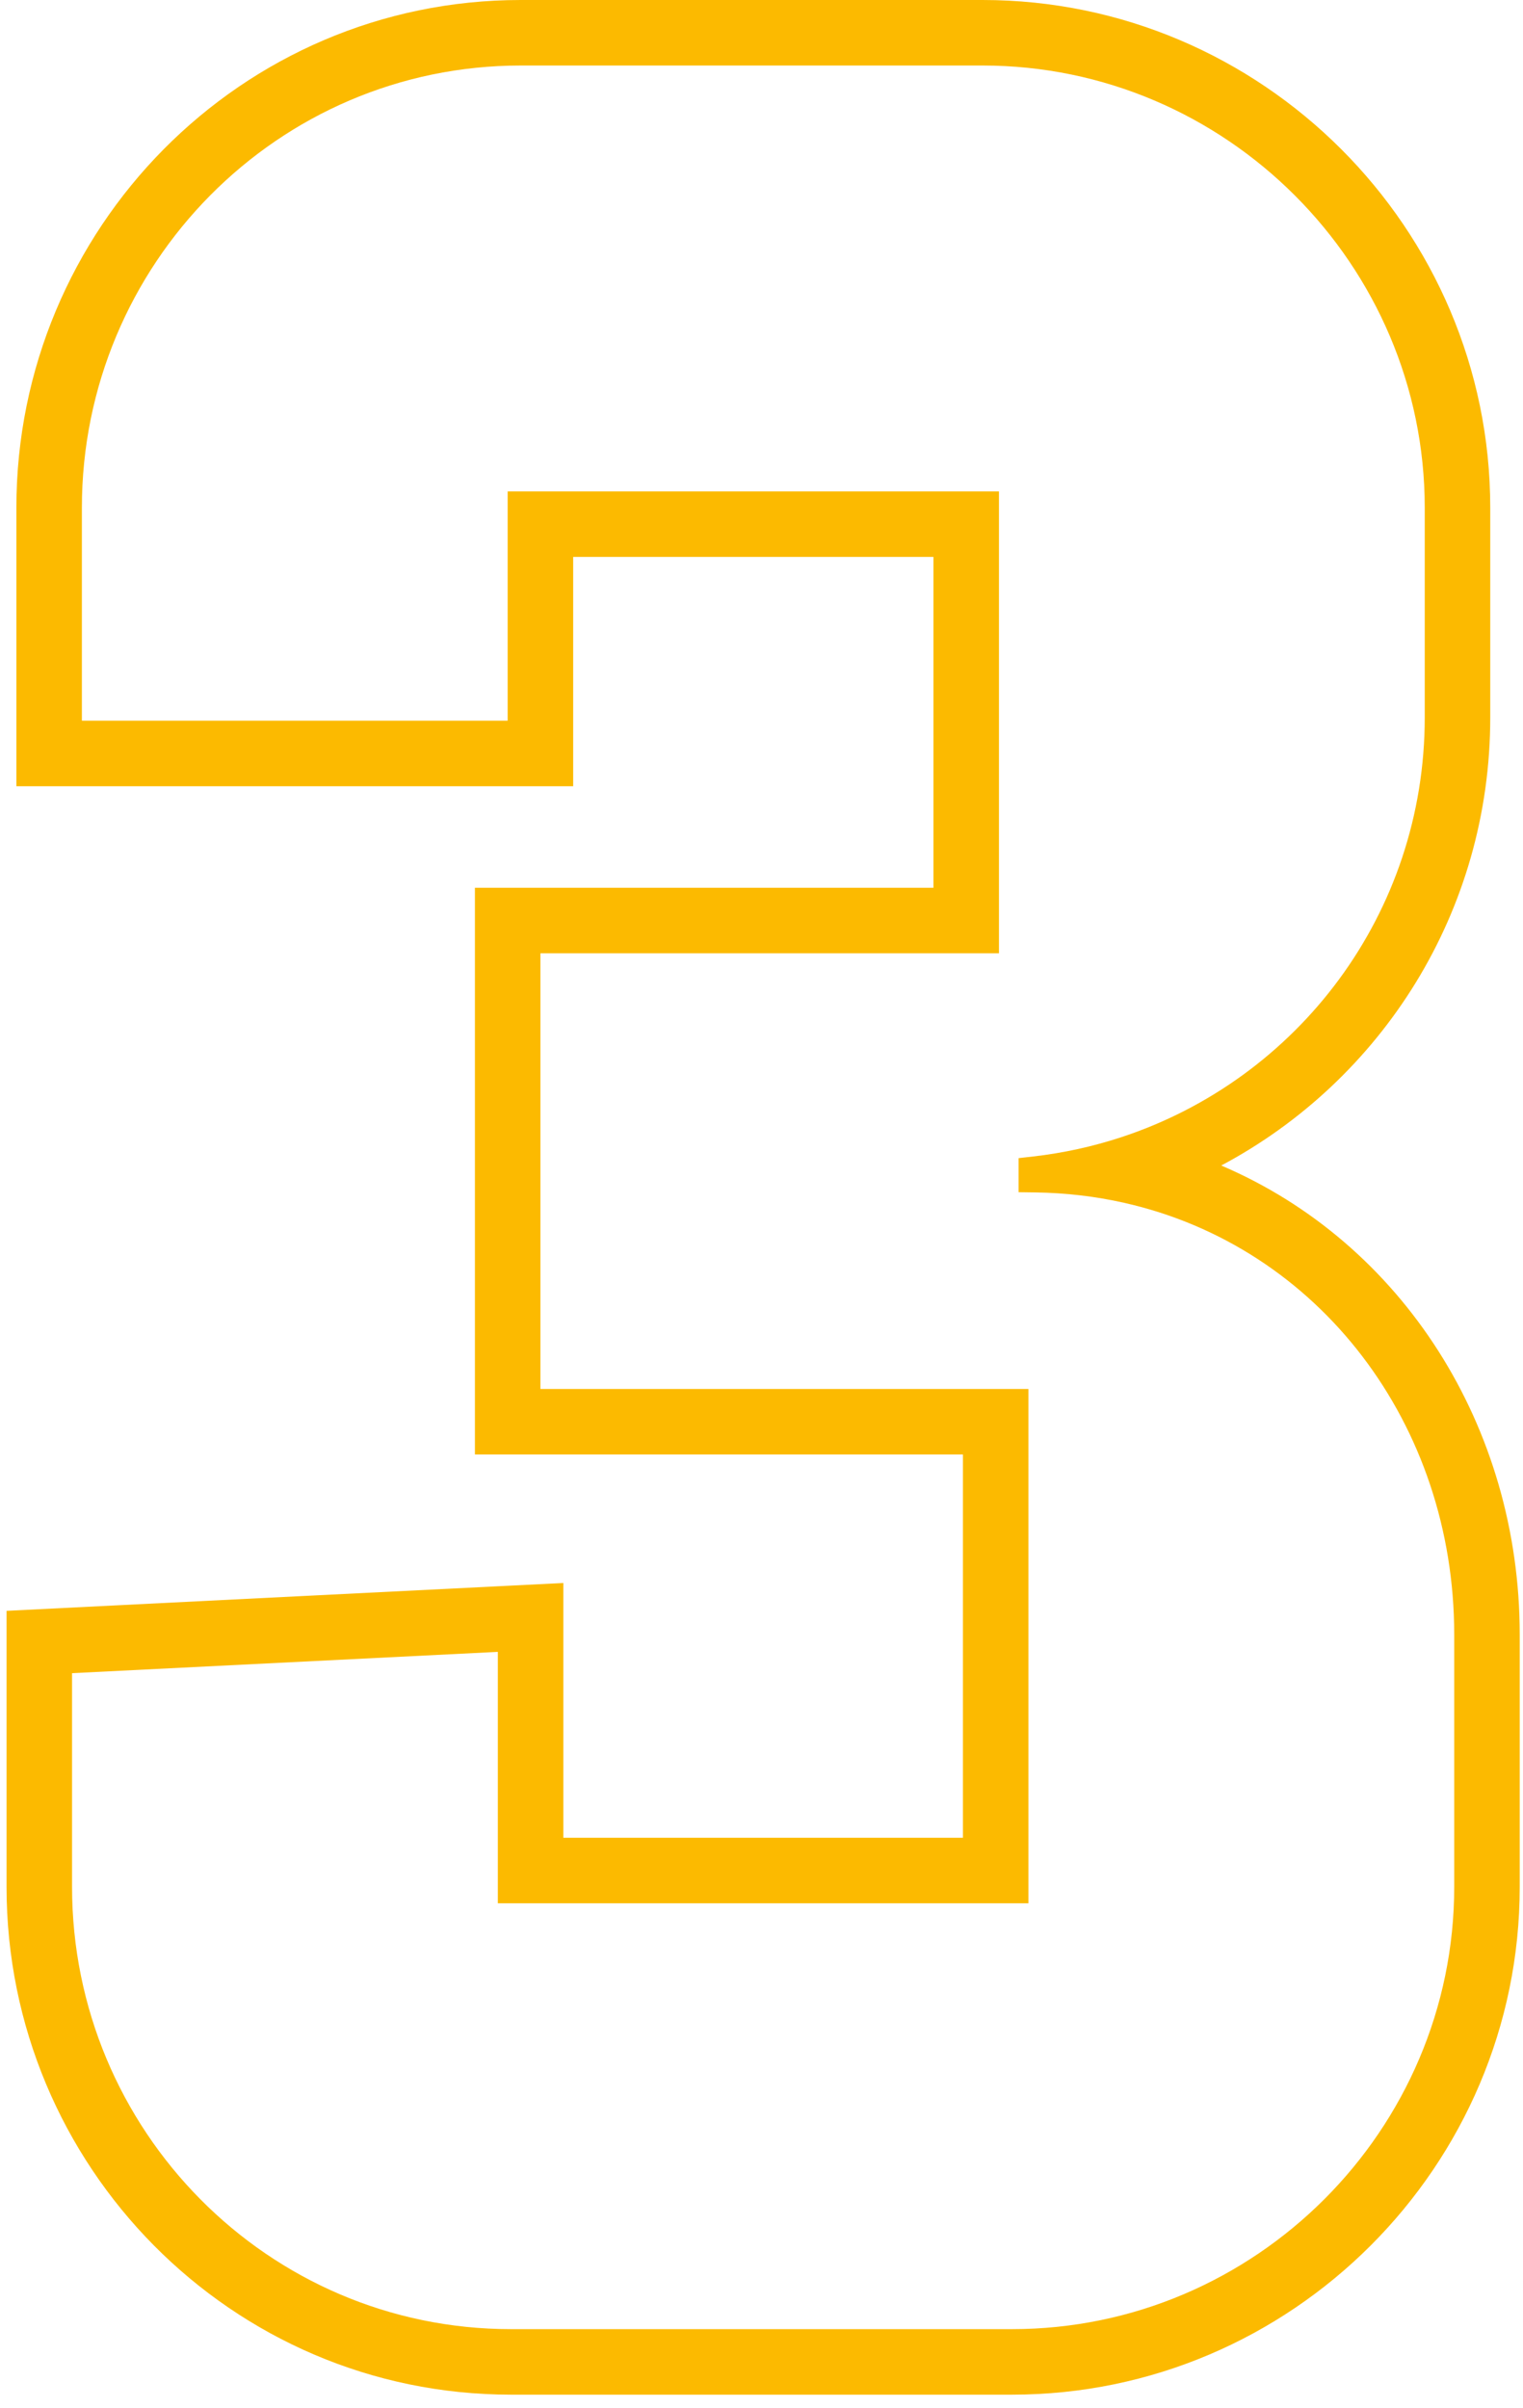
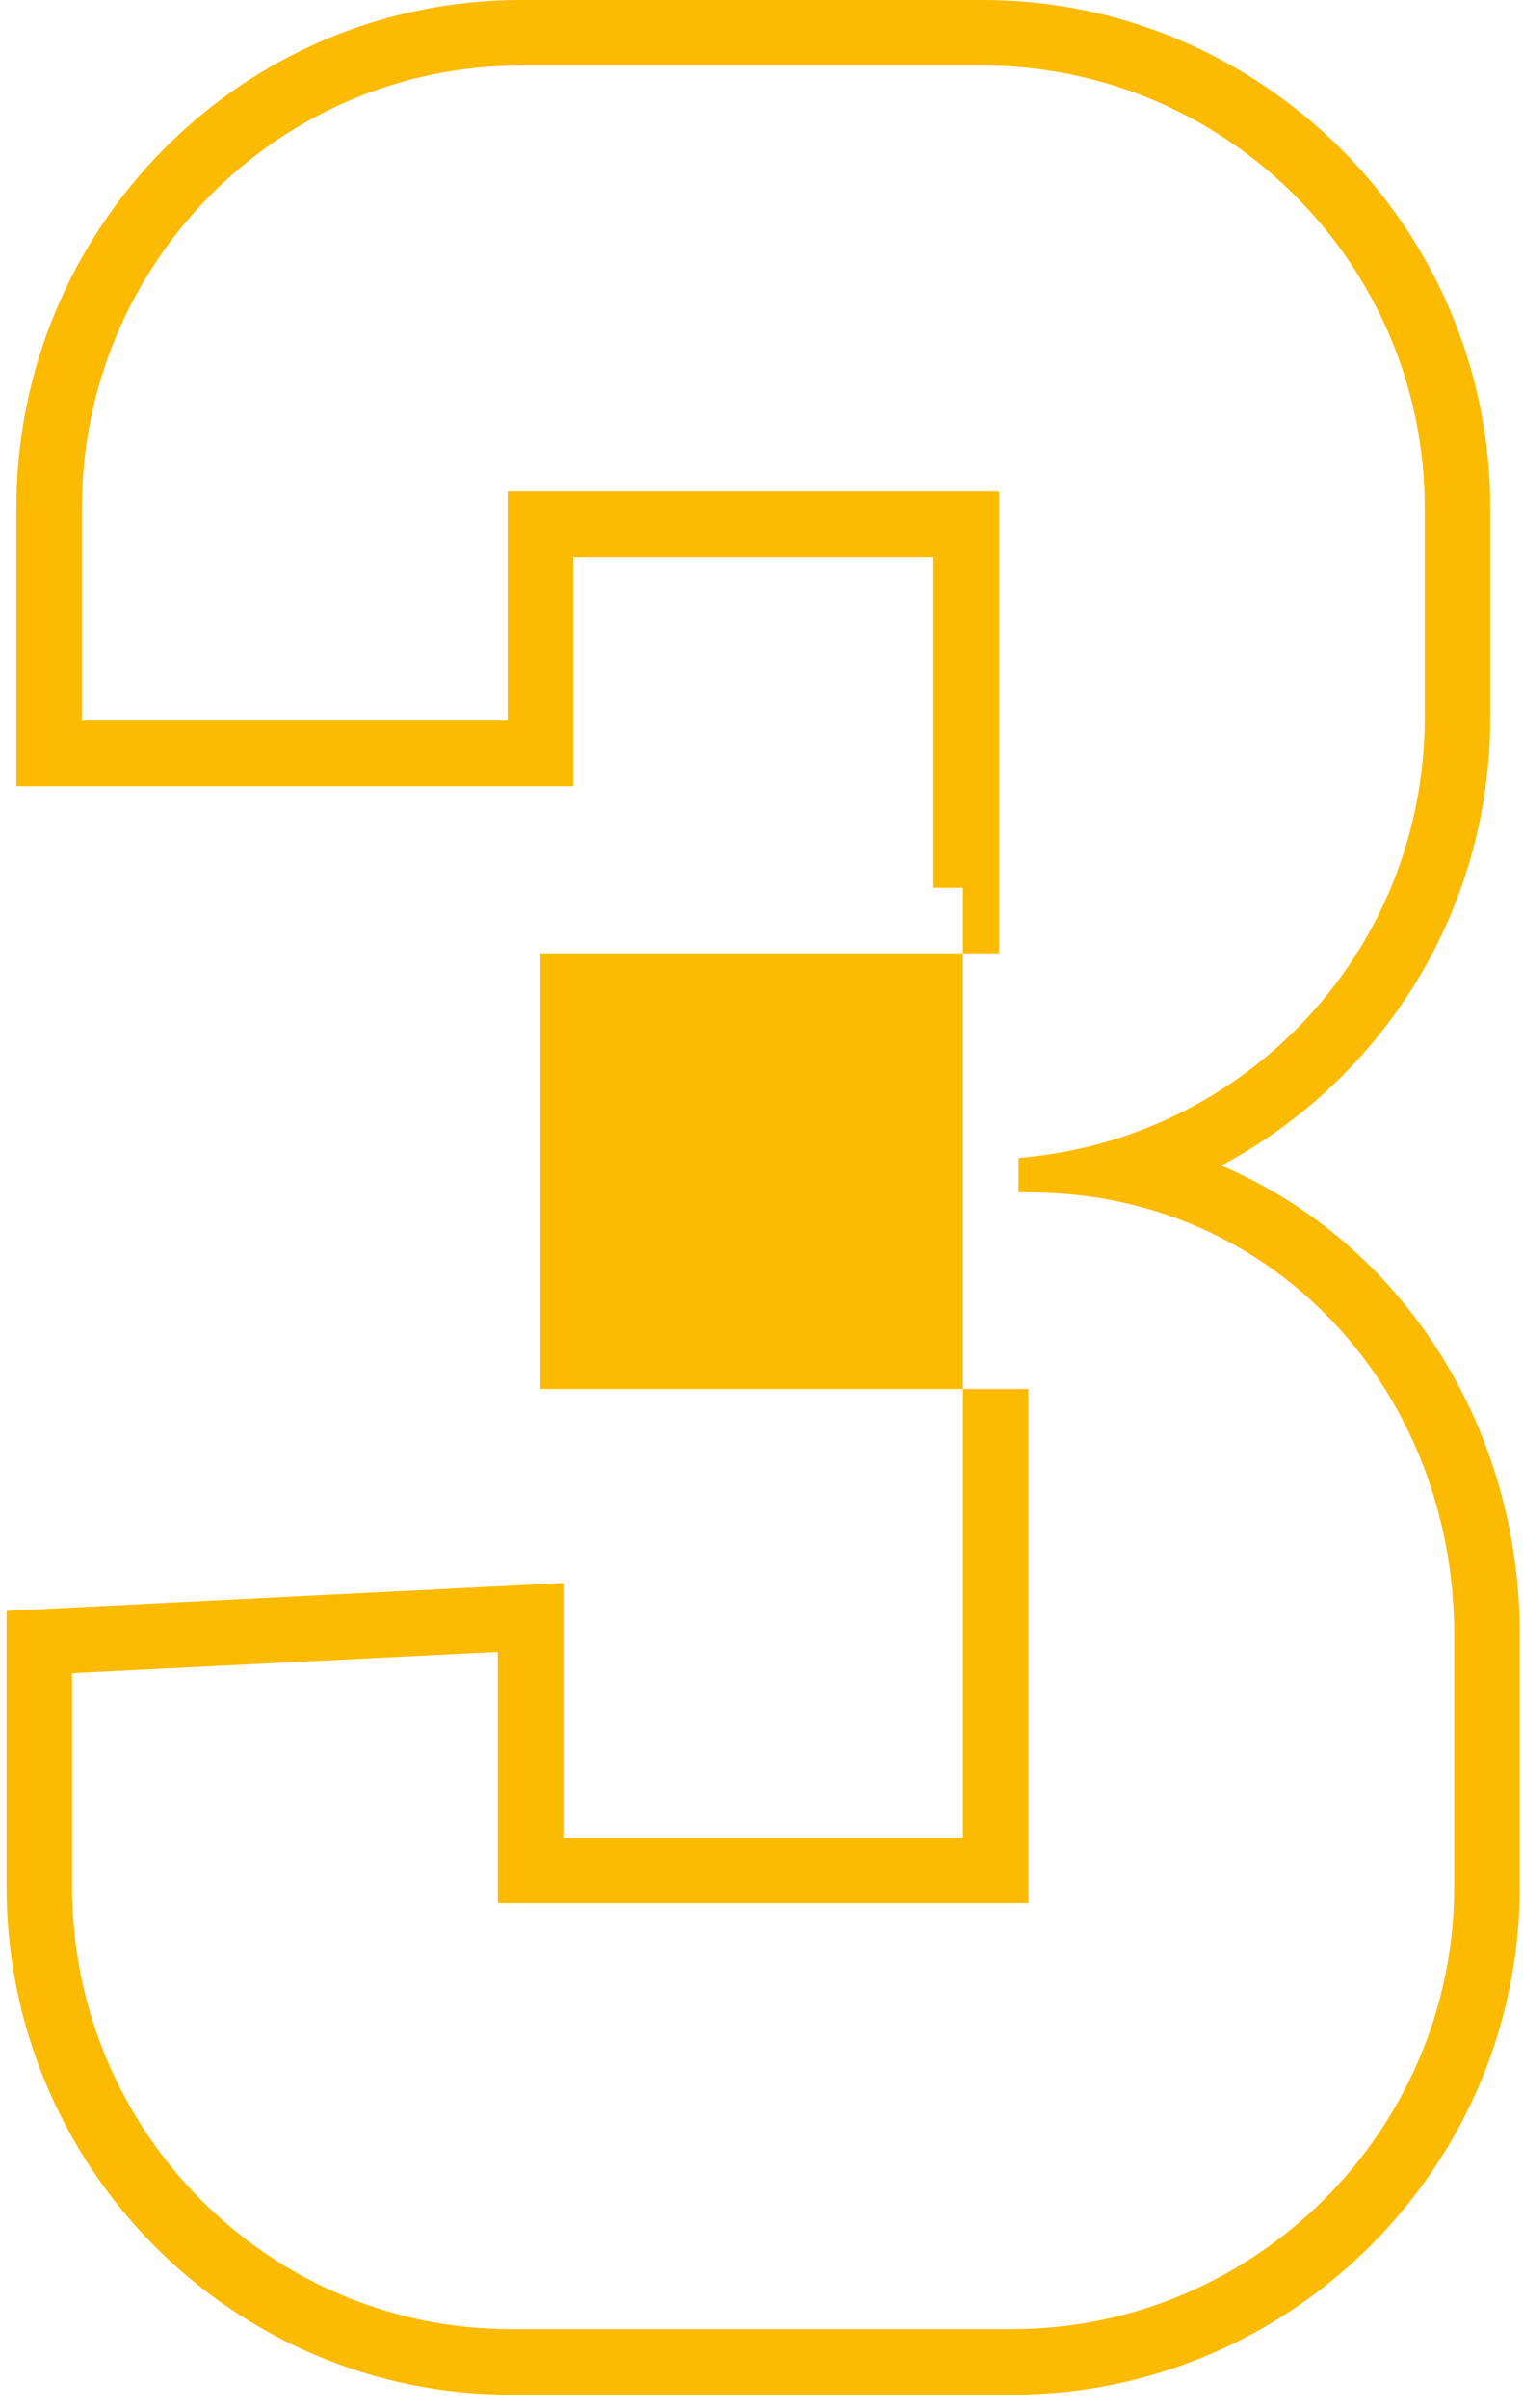
<svg xmlns="http://www.w3.org/2000/svg" width="93" height="147" viewBox="0 0 93 147" fill="none">
-   <path fill-rule="evenodd" clip-rule="evenodd" d="M30.4 100.851V116.2H62.8V84.8H33V58.2H61V30H31V44H5V31C5 16.143 16.962 4 31.8 4H60C74.848 4 87 16.152 87 31V43.8C87 55.783 79.245 65.899 68.442 69.438C66.728 69.999 64.938 70.395 63.089 70.606L63.087 70.606L62.2 70.707V72.787L63.209 72.8C65.088 72.826 66.899 73.043 68.63 73.432C80.55 76.106 88.8 86.958 88.8 99.8V115.2C88.8 130.048 76.648 142.2 61.8 142.2H31.2C16.361 142.2 4.4 130.057 4.4 115.2V102.151L30.4 100.851ZM34.4 96.646L0.4 98.346V115.2C0.4 132.229 14.115 146.2 31.2 146.2H61.8C78.857 146.2 92.8 132.257 92.8 115.2V99.8C92.8 87.089 85.626 75.873 74.574 71.158C84.363 65.954 91 55.676 91 43.8V31C91 13.943 77.057 0 60 0H31.8C14.715 0 1 13.971 1 31V48H35V34H57V54.2H29V88.8H58.8V112.2H34.4V96.646Z" fill="#FCBA00" />
+   <path fill-rule="evenodd" clip-rule="evenodd" d="M30.4 100.851V116.2H62.8V84.8H33V58.2H61V30H31V44H5V31C5 16.143 16.962 4 31.8 4H60C74.848 4 87 16.152 87 31V43.8C87 55.783 79.245 65.899 68.442 69.438C66.728 69.999 64.938 70.395 63.089 70.606L63.087 70.606L62.2 70.707V72.787L63.209 72.8C65.088 72.826 66.899 73.043 68.63 73.432C80.55 76.106 88.8 86.958 88.8 99.8V115.2C88.8 130.048 76.648 142.2 61.8 142.2H31.2C16.361 142.2 4.4 130.057 4.4 115.2V102.151L30.4 100.851ZM34.4 96.646L0.4 98.346V115.2C0.4 132.229 14.115 146.2 31.2 146.2H61.8C78.857 146.2 92.8 132.257 92.8 115.2V99.8C92.8 87.089 85.626 75.873 74.574 71.158C84.363 65.954 91 55.676 91 43.8V31C91 13.943 77.057 0 60 0H31.8C14.715 0 1 13.971 1 31V48H35V34H57V54.2H29H58.8V112.2H34.4V96.646Z" fill="#FCBA00" />
</svg>